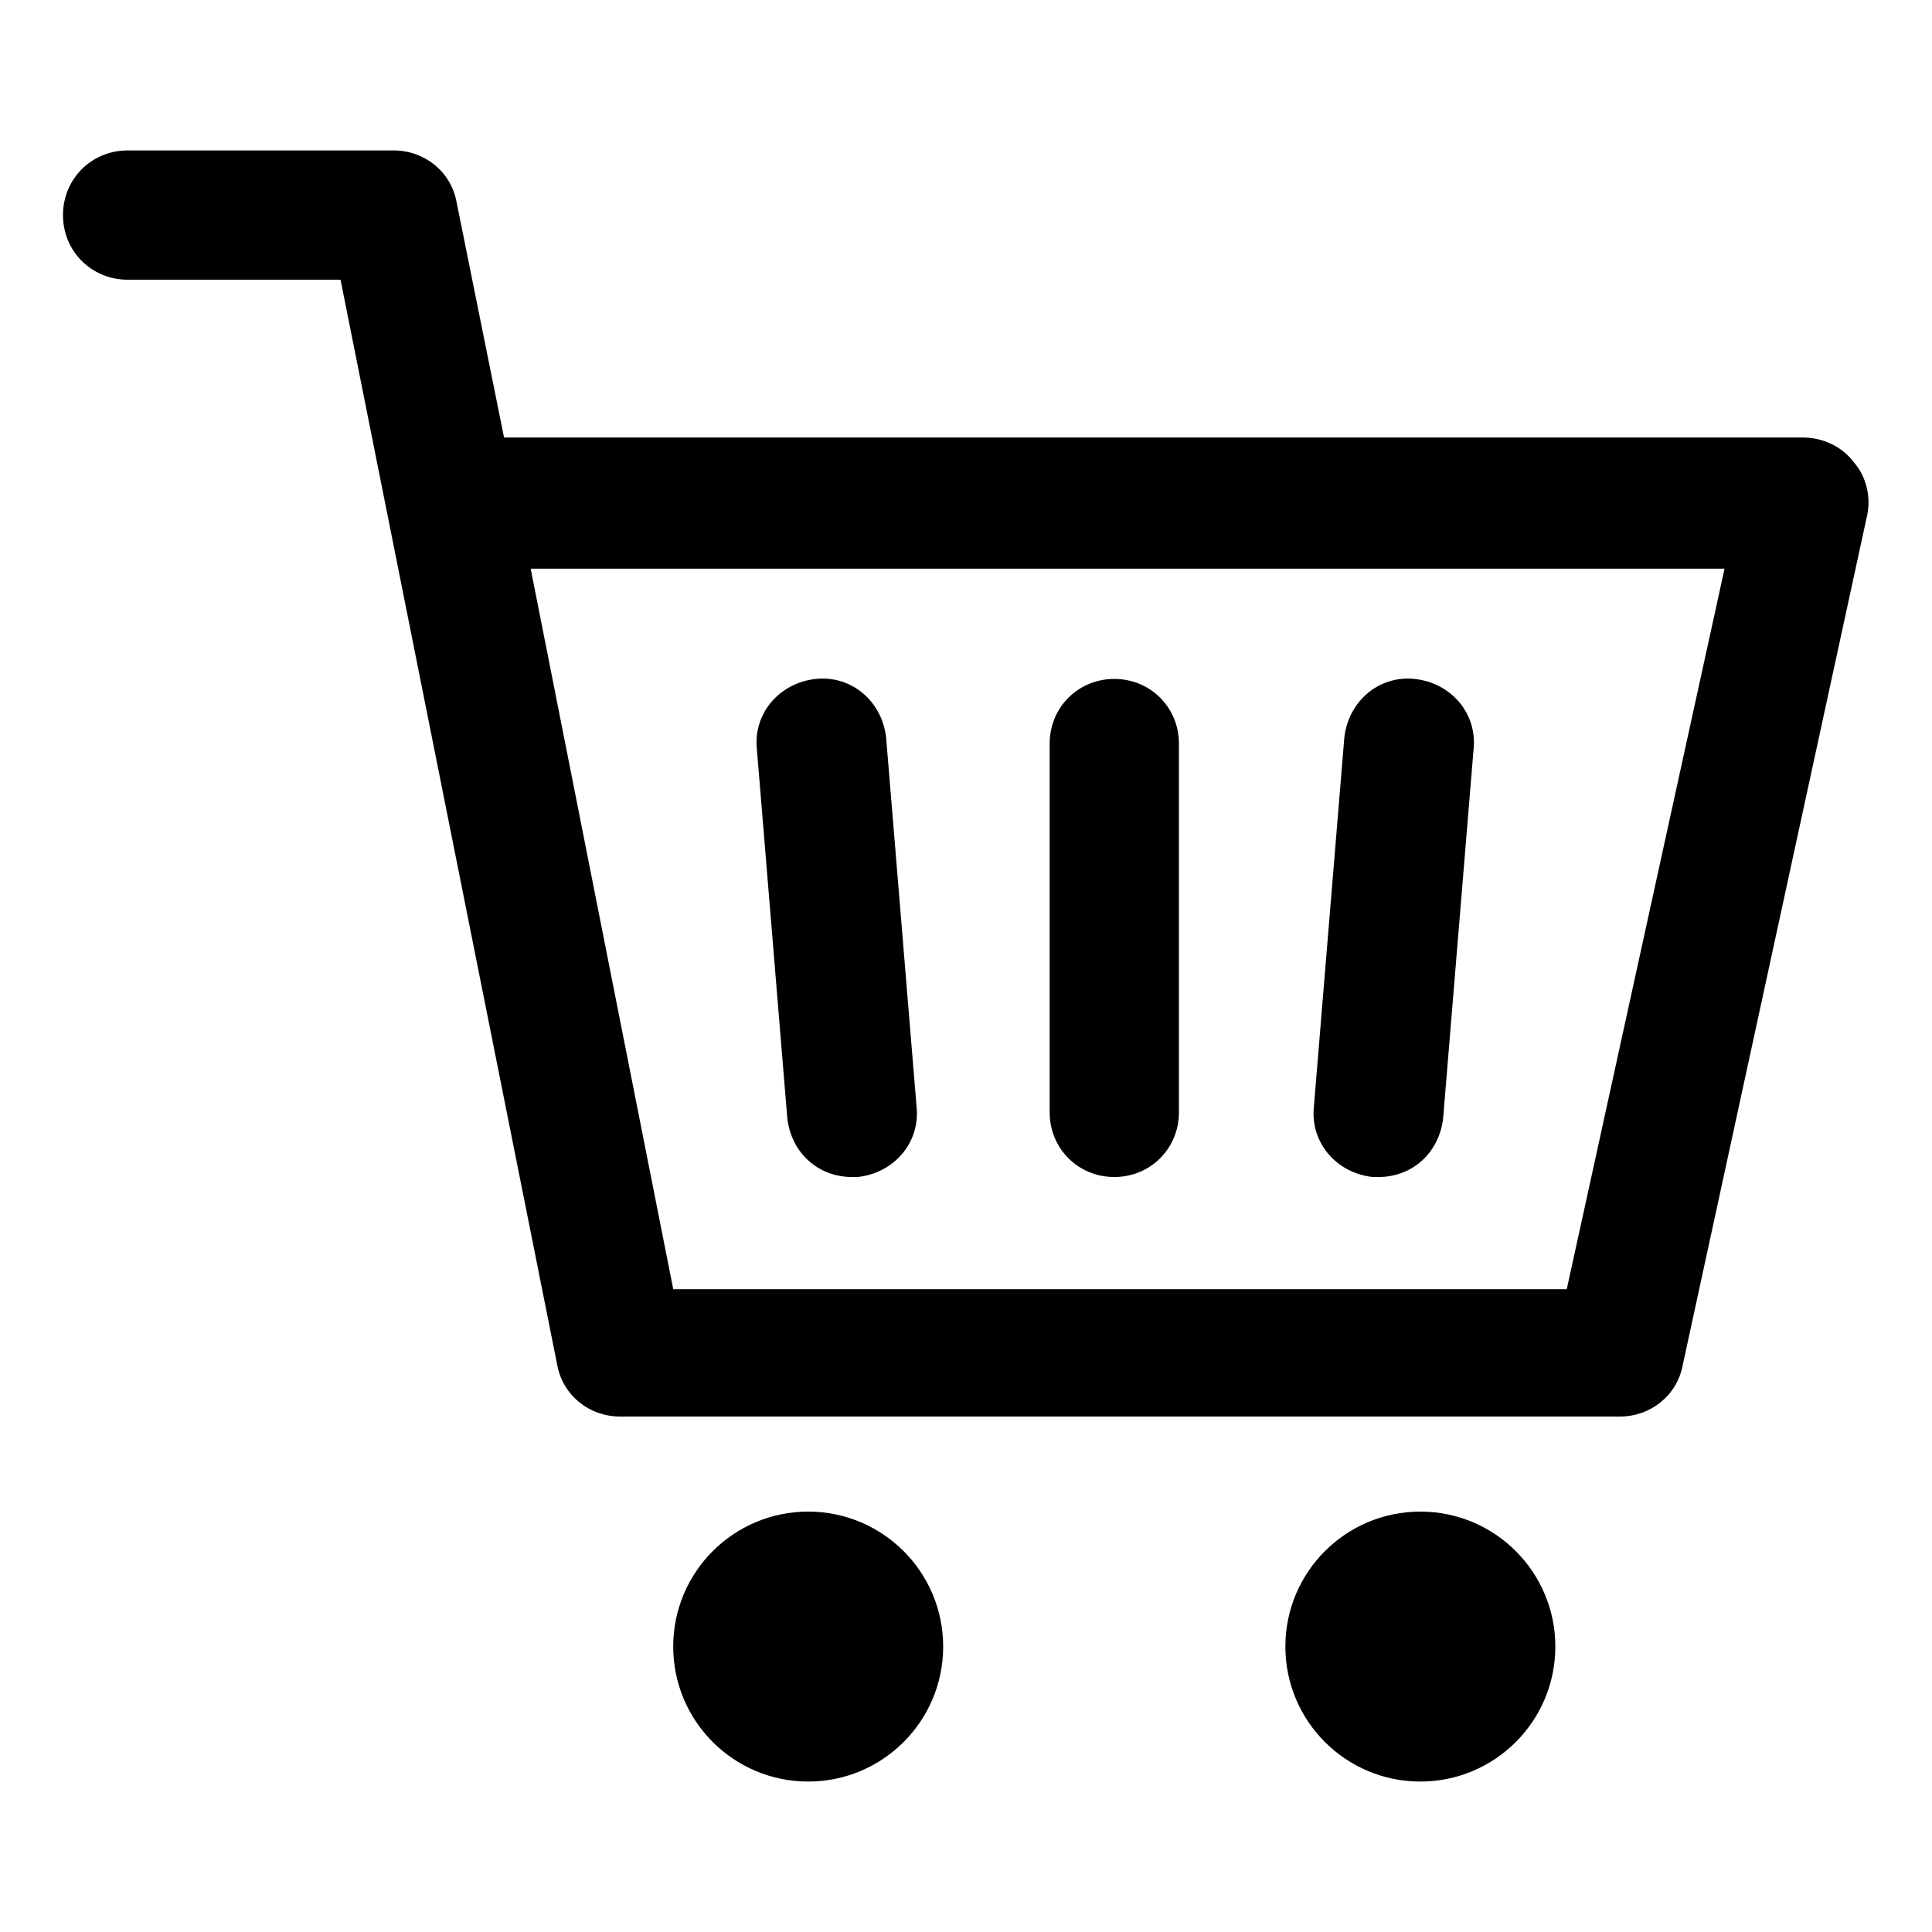
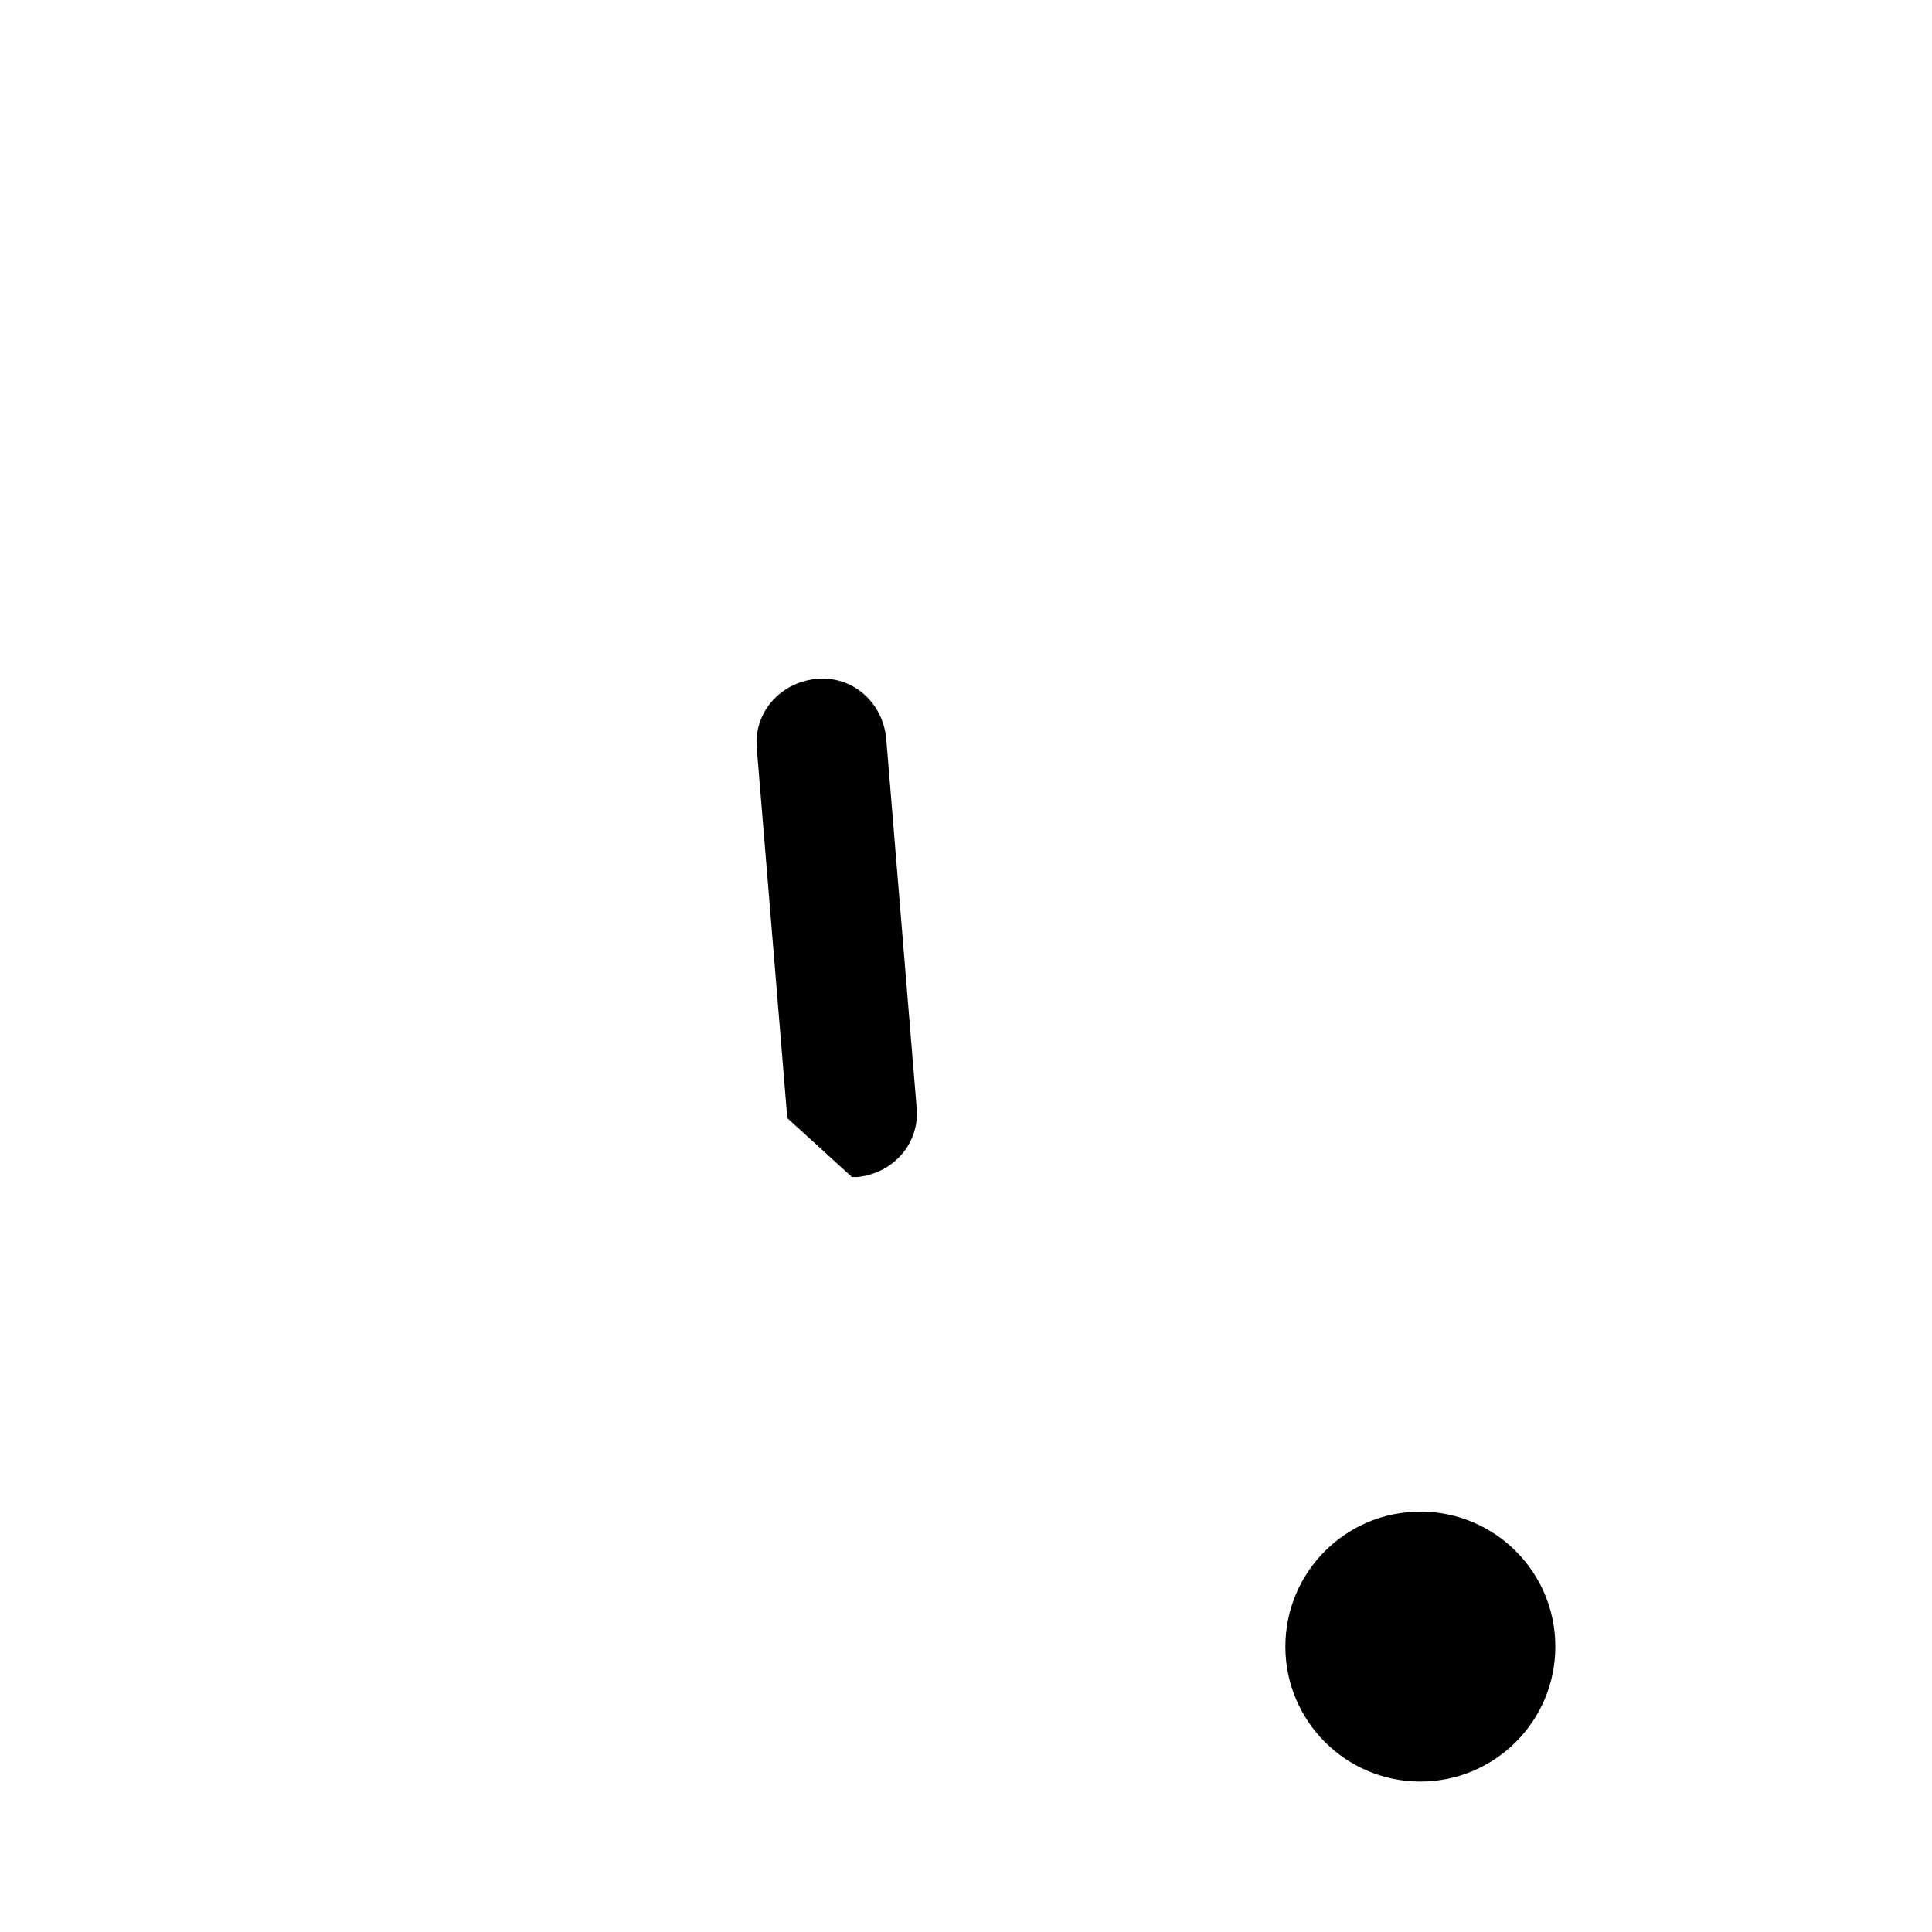
<svg xmlns="http://www.w3.org/2000/svg" fill="#000000" width="800px" height="800px" version="1.1" viewBox="144 144 512 512">
  <g>
-     <path d="m635.28 266.49c-3.023-4.031-8.062-6.551-13.602-6.551l-344.1 0.004-12.598-62.473c-1.512-8.062-8.566-13.602-16.625-13.602h-70.535c-9.574 0-17.129 7.559-17.129 17.129 0 9.574 7.559 17.129 17.129 17.129h56.426l57.438 287.67c1.512 8.062 8.566 13.602 16.625 13.602h265c8.062 0 15.113-5.543 16.625-13.602l48.871-225.2c1.008-4.531 0-10.074-3.527-14.105zm-76.074 219.16h-236.79l-37.785-190.95h316.39z" />
-     <path d="m393.95 580.36c0 19.754-16.016 35.77-35.77 35.77-19.758 0-35.773-16.016-35.773-35.77 0-19.758 16.016-35.77 35.773-35.77 19.754 0 35.77 16.012 35.77 35.77" />
    <path d="m556.18 580.36c0 19.754-16.016 35.77-35.77 35.77-19.758 0-35.773-16.016-35.773-35.77 0-19.758 16.016-35.77 35.773-35.77 19.754 0 35.77 16.012 35.77 35.77" />
-     <path d="m369.77 455.92h1.512c9.574-1.008 16.625-9.07 15.617-18.641l-8.059-97.738c-1.008-9.574-9.07-16.625-18.641-15.617-9.574 1.008-16.625 9.07-15.617 18.641l8.059 97.738c1.008 9.066 8.062 15.617 17.129 15.617z" />
-     <path d="m439.3 455.92c9.574 0 17.129-7.559 17.129-17.129v-97.738c0-9.574-7.559-17.129-17.129-17.129-9.574 0-17.129 7.559-17.129 17.129v97.738c0 9.57 7.555 17.129 17.129 17.129z" />
-     <path d="m507.81 455.92h1.512c9.07 0 16.121-6.551 17.129-15.617l8.062-97.738c1.008-9.574-6.047-17.633-15.617-18.641-9.574-1.008-17.633 6.047-18.641 15.617l-8.062 97.738c-1.008 9.57 6.047 17.633 15.617 18.641z" />
+     <path d="m369.77 455.92h1.512c9.574-1.008 16.625-9.07 15.617-18.641l-8.059-97.738c-1.008-9.574-9.07-16.625-18.641-15.617-9.574 1.008-16.625 9.07-15.617 18.641l8.059 97.738z" />
  </g>
</svg>